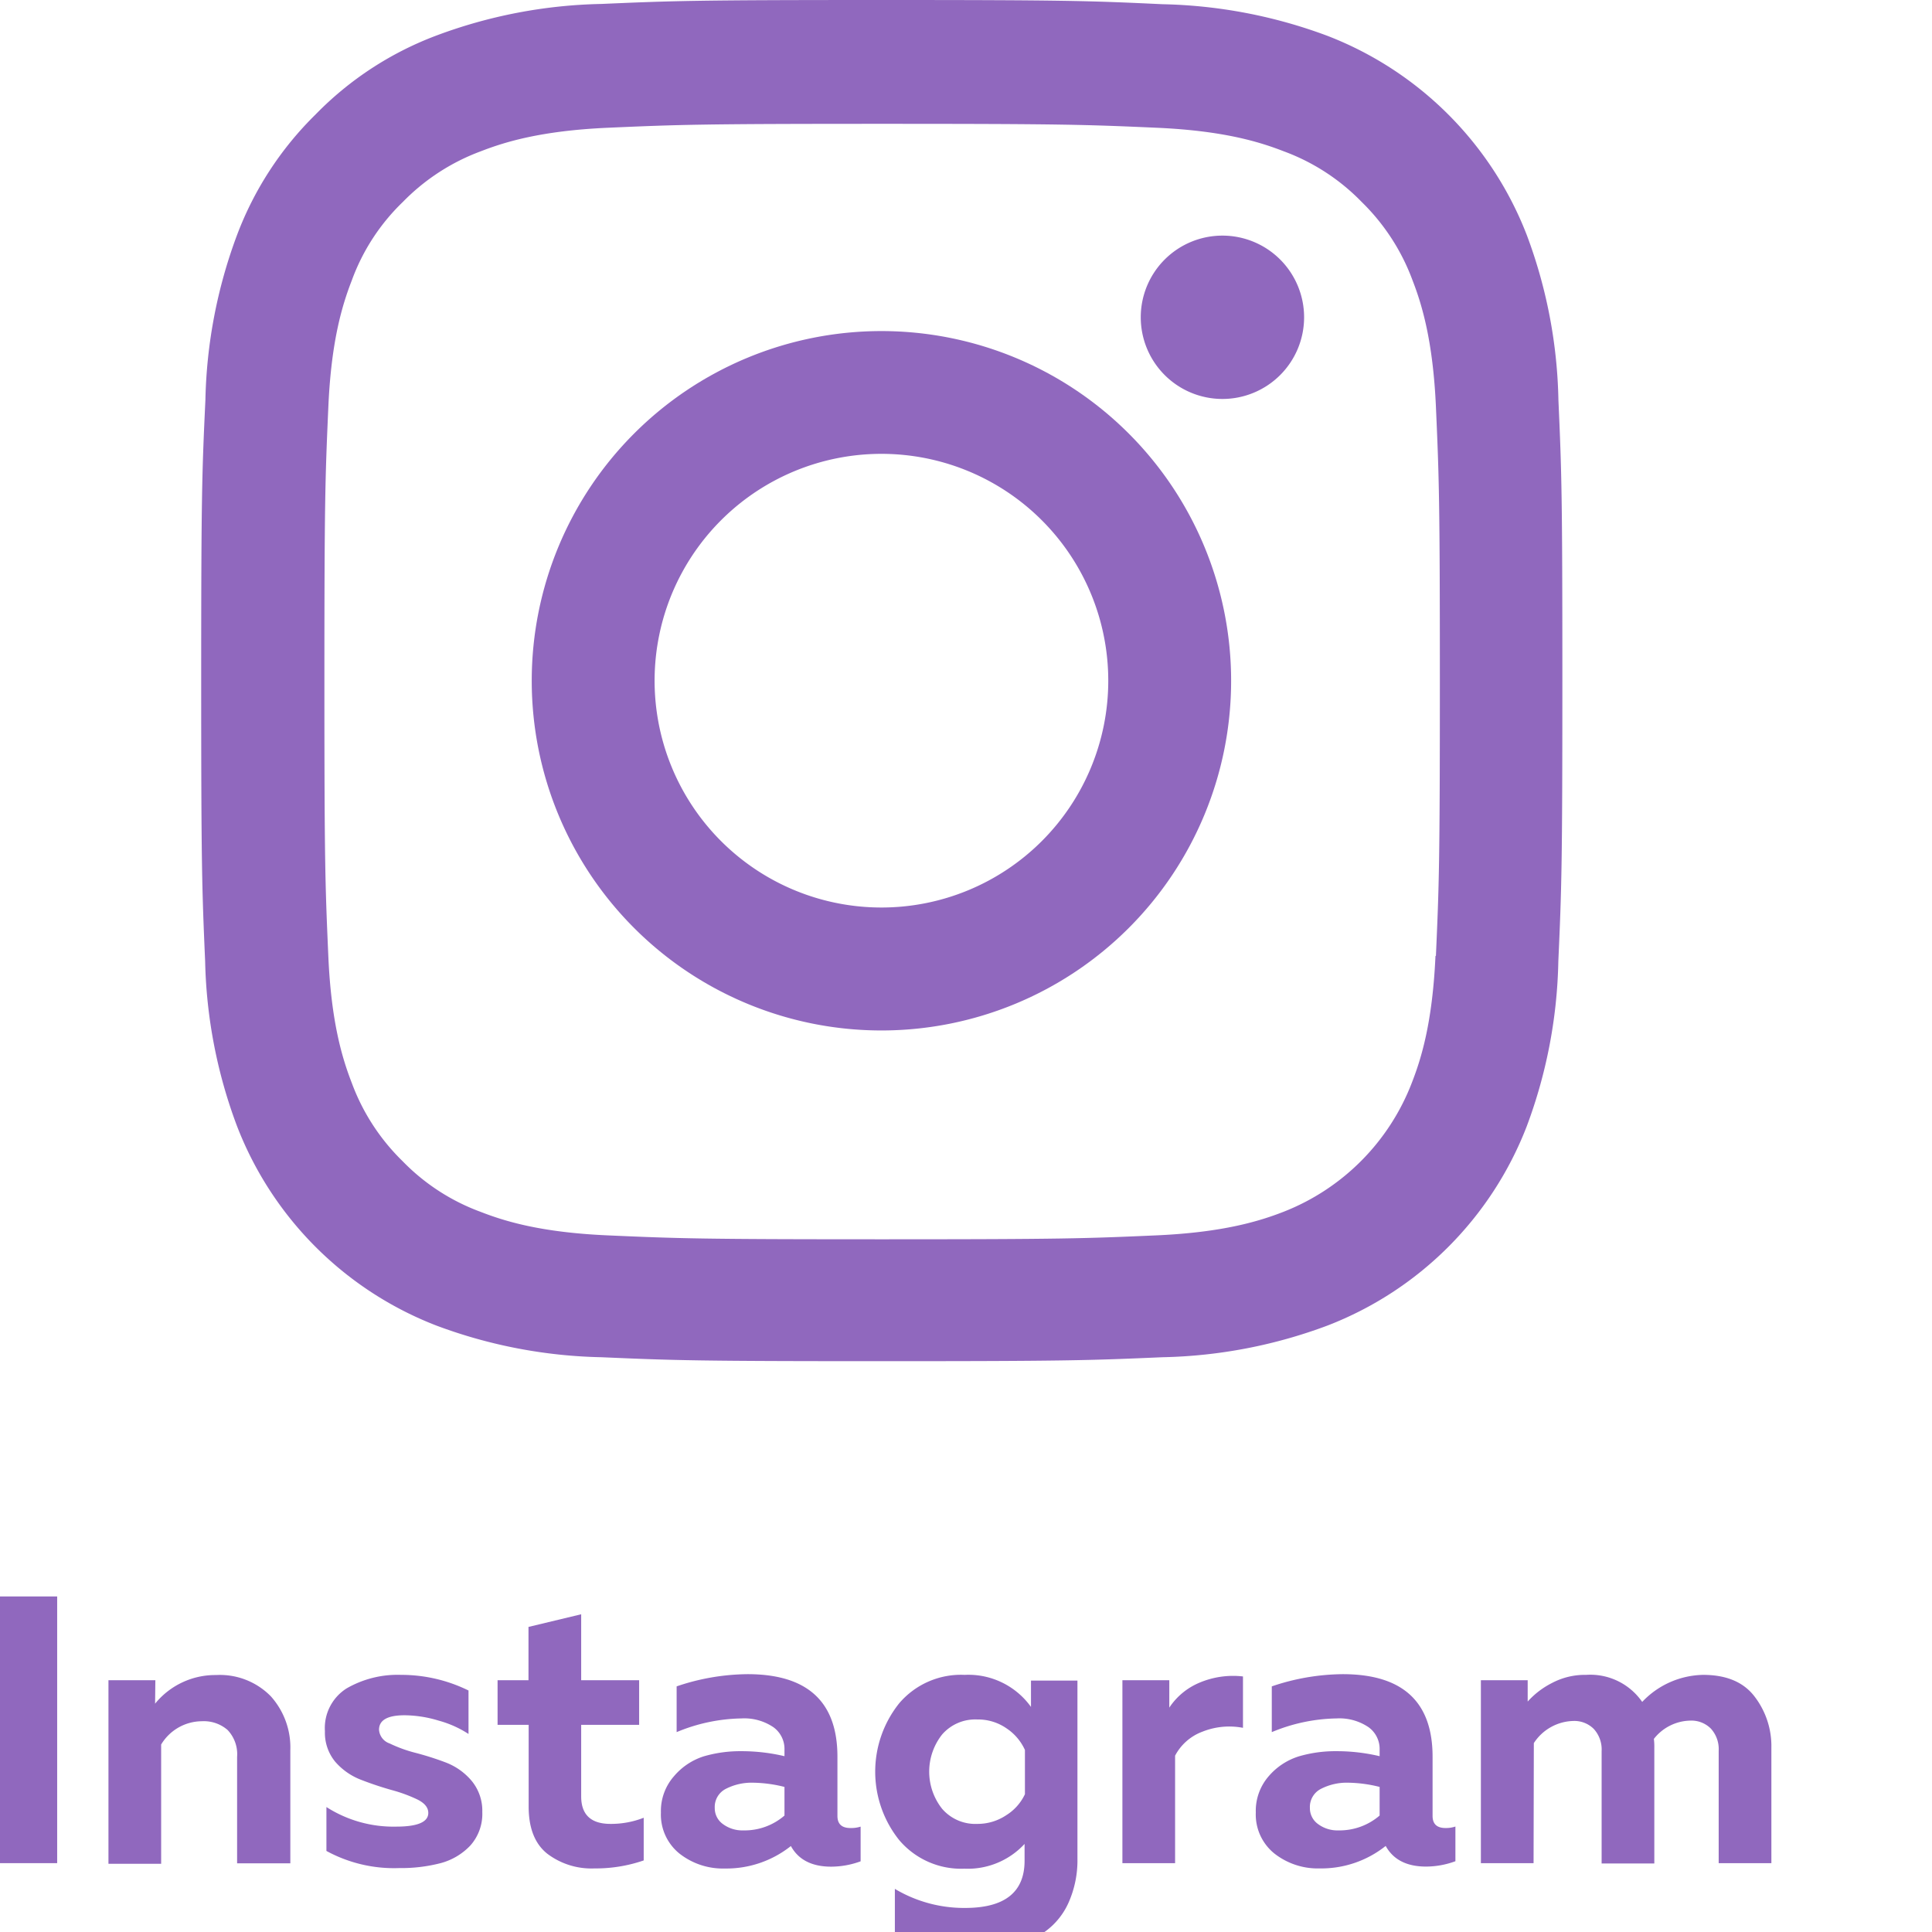
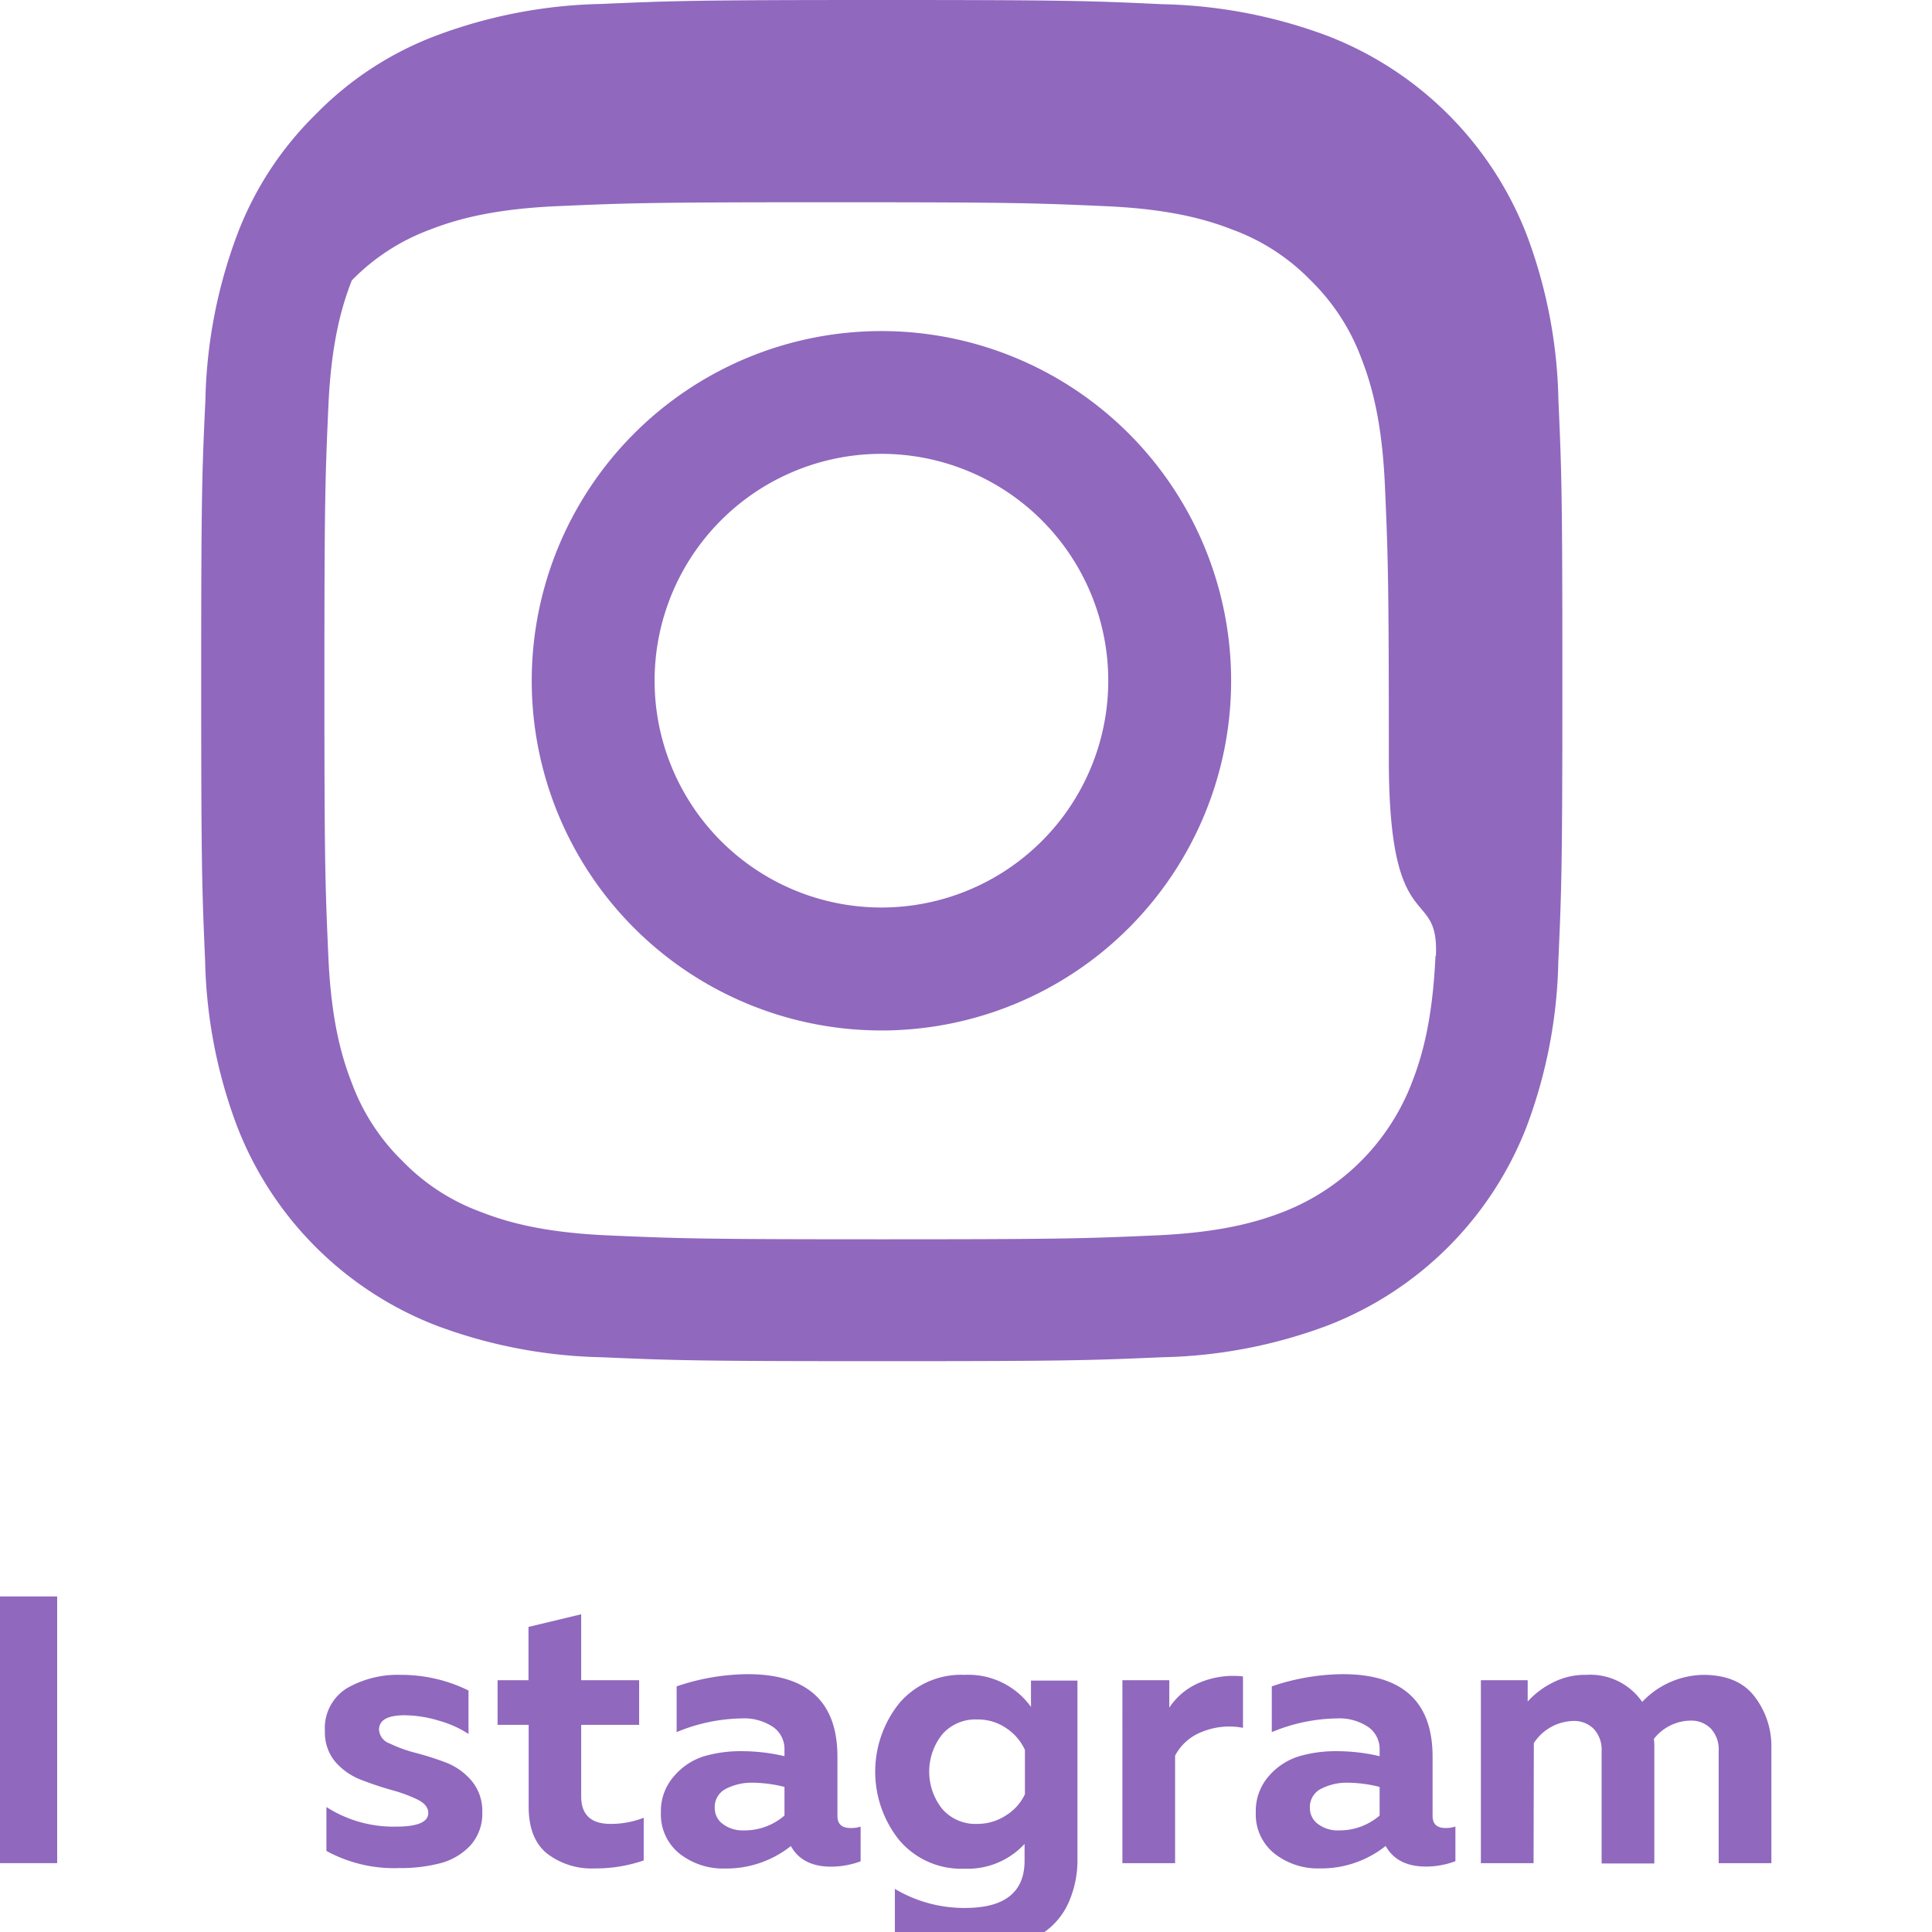
<svg xmlns="http://www.w3.org/2000/svg" viewBox="0 0 220 220">
  <defs>
    <style>.cls-1{fill:#9068be;}</style>
  </defs>
  <g id="Слой_2" data-name="Слой 2">
    <g id="Слой_1-2" data-name="Слой 1">
      <path class="cls-1" d="M0,181.79H6.51v30.37H0Z" />
-       <path class="cls-1" d="M17.66,194a8.83,8.83,0,0,1,6.94-3.26,8.12,8.12,0,0,1,6.23,2.41,8.72,8.72,0,0,1,2.23,6.14v12.89H27V200.05A4,4,0,0,0,25.92,197a4.12,4.12,0,0,0-2.93-1,5.45,5.45,0,0,0-4.64,2.65v13.58h-6V191.33h5.34Z" />
      <path class="cls-1" d="M37,197.14a5.33,5.33,0,0,1,2.47-4.88,11.62,11.62,0,0,1,6.21-1.54,17.33,17.33,0,0,1,7.67,1.78v4.95a11.94,11.94,0,0,0-3.4-1.52,13.63,13.63,0,0,0-3.88-.61q-2.91,0-2.91,1.65a1.78,1.78,0,0,0,1.21,1.56,15.6,15.6,0,0,0,2.95,1.07,33.66,33.66,0,0,1,3.45,1.1,7.21,7.21,0,0,1,2.93,2.08,5.34,5.34,0,0,1,1.22,3.56,5.4,5.4,0,0,1-1.37,3.82,7.2,7.2,0,0,1-3.38,2,17.89,17.89,0,0,1-4.71.56,16.07,16.07,0,0,1-8.29-1.95v-5A14.14,14.14,0,0,0,45.12,208c2.43,0,3.65-.52,3.65-1.56,0-.61-.41-1.11-1.22-1.52a17.14,17.14,0,0,0-2.93-1.08c-1.14-.32-2.29-.7-3.45-1.15a7.39,7.39,0,0,1-3-2.08A5.18,5.18,0,0,1,37,197.14Z" />
      <path class="cls-1" d="M60.18,185.26l6-1.44v7.51h6.6v5.08h-6.6v8.15c0,2.09,1.12,3.13,3.34,3.13a10.19,10.19,0,0,0,3.78-.7v4.86a16.78,16.78,0,0,1-5.6.91,8.32,8.32,0,0,1-5.4-1.69q-2.1-1.69-2.1-5.34v-9.32H56.66v-5.08h3.52Z" />
      <path class="cls-1" d="M95.36,206.78c0,.92.49,1.38,1.48,1.38A3.47,3.47,0,0,0,98,208v3.95a9.76,9.76,0,0,1-3.35.61c-2.19,0-3.73-.78-4.59-2.35a11.8,11.8,0,0,1-7.51,2.56,8,8,0,0,1-5.19-1.71,5.7,5.7,0,0,1-2.1-4.66,6,6,0,0,1,1.48-4.13A7.36,7.36,0,0,1,80.13,200a14.77,14.77,0,0,1,4.26-.59,21.2,21.2,0,0,1,4.94.57v-.74a3.05,3.05,0,0,0-1.26-2.56,5.92,5.92,0,0,0-3.64-1,19.94,19.94,0,0,0-7.38,1.56v-5.21a25.65,25.65,0,0,1,8.07-1.39q10.25,0,10.24,9.42ZM85.77,203a6.43,6.43,0,0,0-3.12.7,2.31,2.31,0,0,0-1.26,2.17,2.22,2.22,0,0,0,.93,1.84,3.72,3.72,0,0,0,2.33.72,6.94,6.94,0,0,0,4.68-1.69v-3.26A15.36,15.36,0,0,0,85.77,203Z" />
      <path class="cls-1" d="M102.39,209.53a12.47,12.47,0,0,1,0-15.57,9.24,9.24,0,0,1,7.46-3.24,8.77,8.77,0,0,1,7.55,3.65v-3h5.29v20.26a11.85,11.85,0,0,1-1,5,8.16,8.16,0,0,1-2.71,3.34,12.49,12.49,0,0,1-3.8,1.78,16.48,16.48,0,0,1-4.47.59,20,20,0,0,1-8.81-1.95v-5.3a15.38,15.38,0,0,0,8,2.17q6.77,0,6.77-5.38v-1.91a8.81,8.81,0,0,1-6.86,2.82A9.24,9.24,0,0,1,102.39,209.53Zm14.32-10.26a5.87,5.87,0,0,0-2.11-2.47,5.68,5.68,0,0,0-3.32-1,5,5,0,0,0-4,1.71,6.82,6.82,0,0,0,0,8.46,5,5,0,0,0,4,1.72,5.88,5.88,0,0,0,3.32-1,5.65,5.65,0,0,0,2.11-2.38Z" />
      <path class="cls-1" d="M133.15,194.45a7.67,7.67,0,0,1,3.39-2.82,9.82,9.82,0,0,1,5-.73v5.85a8.26,8.26,0,0,0-4.62.44,5.8,5.8,0,0,0-3.11,2.73v12.24h-6V191.33h5.34Z" />
      <path class="cls-1" d="M163.13,206.78c0,.92.49,1.38,1.48,1.38a3.37,3.37,0,0,0,1.12-.17v3.95a9.71,9.71,0,0,1-3.34.61q-3.3,0-4.6-2.35a11.77,11.77,0,0,1-7.5,2.56,8,8,0,0,1-5.19-1.71,5.7,5.7,0,0,1-2.1-4.66,6,6,0,0,1,1.47-4.13A7.44,7.44,0,0,1,147.9,200a14.75,14.75,0,0,1,4.25-.59,21.22,21.22,0,0,1,4.95.57v-.74a3.05,3.05,0,0,0-1.26-2.56,5.92,5.92,0,0,0-3.64-1,19.9,19.9,0,0,0-7.38,1.56v-5.21a25.65,25.65,0,0,1,8.07-1.39q10.25,0,10.24,9.42ZM153.54,203a6.43,6.43,0,0,0-3.12.7,2.31,2.31,0,0,0-1.26,2.17,2.22,2.22,0,0,0,.93,1.84,3.69,3.69,0,0,0,2.32.72,7,7,0,0,0,4.69-1.69v-3.26A15.43,15.43,0,0,0,153.54,203Z" />
      <path class="cls-1" d="M174.63,212.16h-6V191.33h5.33v2.43a9.39,9.39,0,0,1,2.74-2.1,8,8,0,0,1,3.9-.94A7.19,7.19,0,0,1,187,193.8a9.78,9.78,0,0,1,6.94-3.08q4,0,5.88,2.5a9.26,9.26,0,0,1,1.89,5.75v13.19h-6v-12.8a3.47,3.47,0,0,0-.89-2.52,3.13,3.13,0,0,0-2.36-.91,5.39,5.39,0,0,0-4.13,2.08,7,7,0,0,1,.05,1v13.19h-6v-12.8a3.47,3.47,0,0,0-.89-2.52,3.13,3.13,0,0,0-2.36-.91,5.52,5.52,0,0,0-4.47,2.52Z" />
-       <path class="cls-1" d="M177.46,45.57a56.43,56.43,0,0,0-3.6-18.8A39.66,39.66,0,0,0,151.18,4.09,56.87,56.87,0,0,0,132.38.48c-8.3-.39-10.93-.48-32-.48S76.73.09,68.46.45a56.65,56.65,0,0,0-18.8,3.61,37.75,37.75,0,0,0-13.75,9A38,38,0,0,0,27,26.74a56.82,56.82,0,0,0-3.61,18.8c-.39,8.3-.48,10.93-.48,32s.09,23.67.45,31.94A56.65,56.65,0,0,0,27,128.26a39.66,39.66,0,0,0,22.68,22.68,56.82,56.82,0,0,0,18.8,3.61c8.26.36,10.9.45,31.94.45s23.68-.09,31.95-.45a56.71,56.71,0,0,0,18.8-3.61,39.61,39.61,0,0,0,22.68-22.68,56.59,56.59,0,0,0,3.6-18.8c.37-8.27.46-10.9.46-31.94S177.83,53.84,177.46,45.57Zm-14,63.28c-.34,7.57-1.61,11.66-2.67,14.39A25.68,25.68,0,0,1,146.13,138c-2.73,1.06-6.85,2.33-14.39,2.67-8.17.36-10.62.45-31.31.45s-23.16-.09-31.31-.45c-7.57-.34-11.65-1.61-14.38-2.67a23.84,23.84,0,0,1-8.9-5.78,24.08,24.08,0,0,1-5.78-8.9c-1.06-2.73-2.34-6.85-2.67-14.38-.36-8.18-.45-10.63-.45-31.31s.09-23.17.45-31.31c.33-7.57,1.61-11.66,2.67-14.39A23.63,23.63,0,0,1,45.87,23a24.08,24.08,0,0,1,8.9-5.78c2.73-1.06,6.85-2.33,14.39-2.67,8.17-.36,10.62-.45,31.3-.45s23.17.09,31.31.45c7.57.34,11.66,1.61,14.39,2.67a23.84,23.84,0,0,1,8.9,5.78,24.16,24.16,0,0,1,5.78,8.9c1.06,2.73,2.33,6.85,2.67,14.39.36,8.17.45,10.62.45,31.31S163.87,100.68,163.51,108.85Z" />
+       <path class="cls-1" d="M177.46,45.57a56.43,56.43,0,0,0-3.6-18.8A39.66,39.66,0,0,0,151.18,4.09,56.87,56.87,0,0,0,132.38.48c-8.3-.39-10.93-.48-32-.48S76.73.09,68.46.45a56.65,56.65,0,0,0-18.8,3.61,37.75,37.75,0,0,0-13.75,9A38,38,0,0,0,27,26.74a56.82,56.82,0,0,0-3.61,18.8c-.39,8.3-.48,10.93-.48,32s.09,23.67.45,31.94A56.65,56.65,0,0,0,27,128.26a39.66,39.66,0,0,0,22.68,22.68,56.82,56.82,0,0,0,18.8,3.61c8.26.36,10.9.45,31.94.45s23.68-.09,31.95-.45a56.71,56.71,0,0,0,18.8-3.61,39.61,39.61,0,0,0,22.68-22.68,56.59,56.59,0,0,0,3.6-18.8c.37-8.27.46-10.9.46-31.94S177.83,53.84,177.46,45.57Zm-14,63.28c-.34,7.57-1.61,11.66-2.67,14.39A25.68,25.68,0,0,1,146.13,138c-2.73,1.06-6.85,2.33-14.39,2.67-8.17.36-10.62.45-31.31.45s-23.16-.09-31.31-.45c-7.57-.34-11.65-1.61-14.38-2.67a23.84,23.84,0,0,1-8.9-5.78,24.08,24.08,0,0,1-5.78-8.9c-1.06-2.73-2.34-6.85-2.67-14.38-.36-8.18-.45-10.63-.45-31.31s.09-23.17.45-31.31c.33-7.57,1.61-11.66,2.67-14.39a24.08,24.08,0,0,1,8.9-5.78c2.73-1.06,6.85-2.33,14.39-2.67,8.17-.36,10.62-.45,31.3-.45s23.17.09,31.31.45c7.57.34,11.66,1.61,14.39,2.67a23.84,23.84,0,0,1,8.9,5.78,24.16,24.16,0,0,1,5.78,8.9c1.06,2.73,2.33,6.85,2.67,14.39.36,8.17.45,10.62.45,31.31S163.87,100.68,163.51,108.85Z" />
      <path class="cls-1" d="M100.37,37.7a39.82,39.82,0,1,0,39.82,39.82A39.82,39.82,0,0,0,100.37,37.7Zm0,65.64A25.83,25.83,0,1,1,126.2,77.52,25.83,25.83,0,0,1,100.37,103.34Z" />
-       <path class="cls-1" d="M148.5,36.12a9.3,9.3,0,1,1-9.3-9.29A9.3,9.3,0,0,1,148.5,36.12Z" />
    </g>
  </g>
</svg>